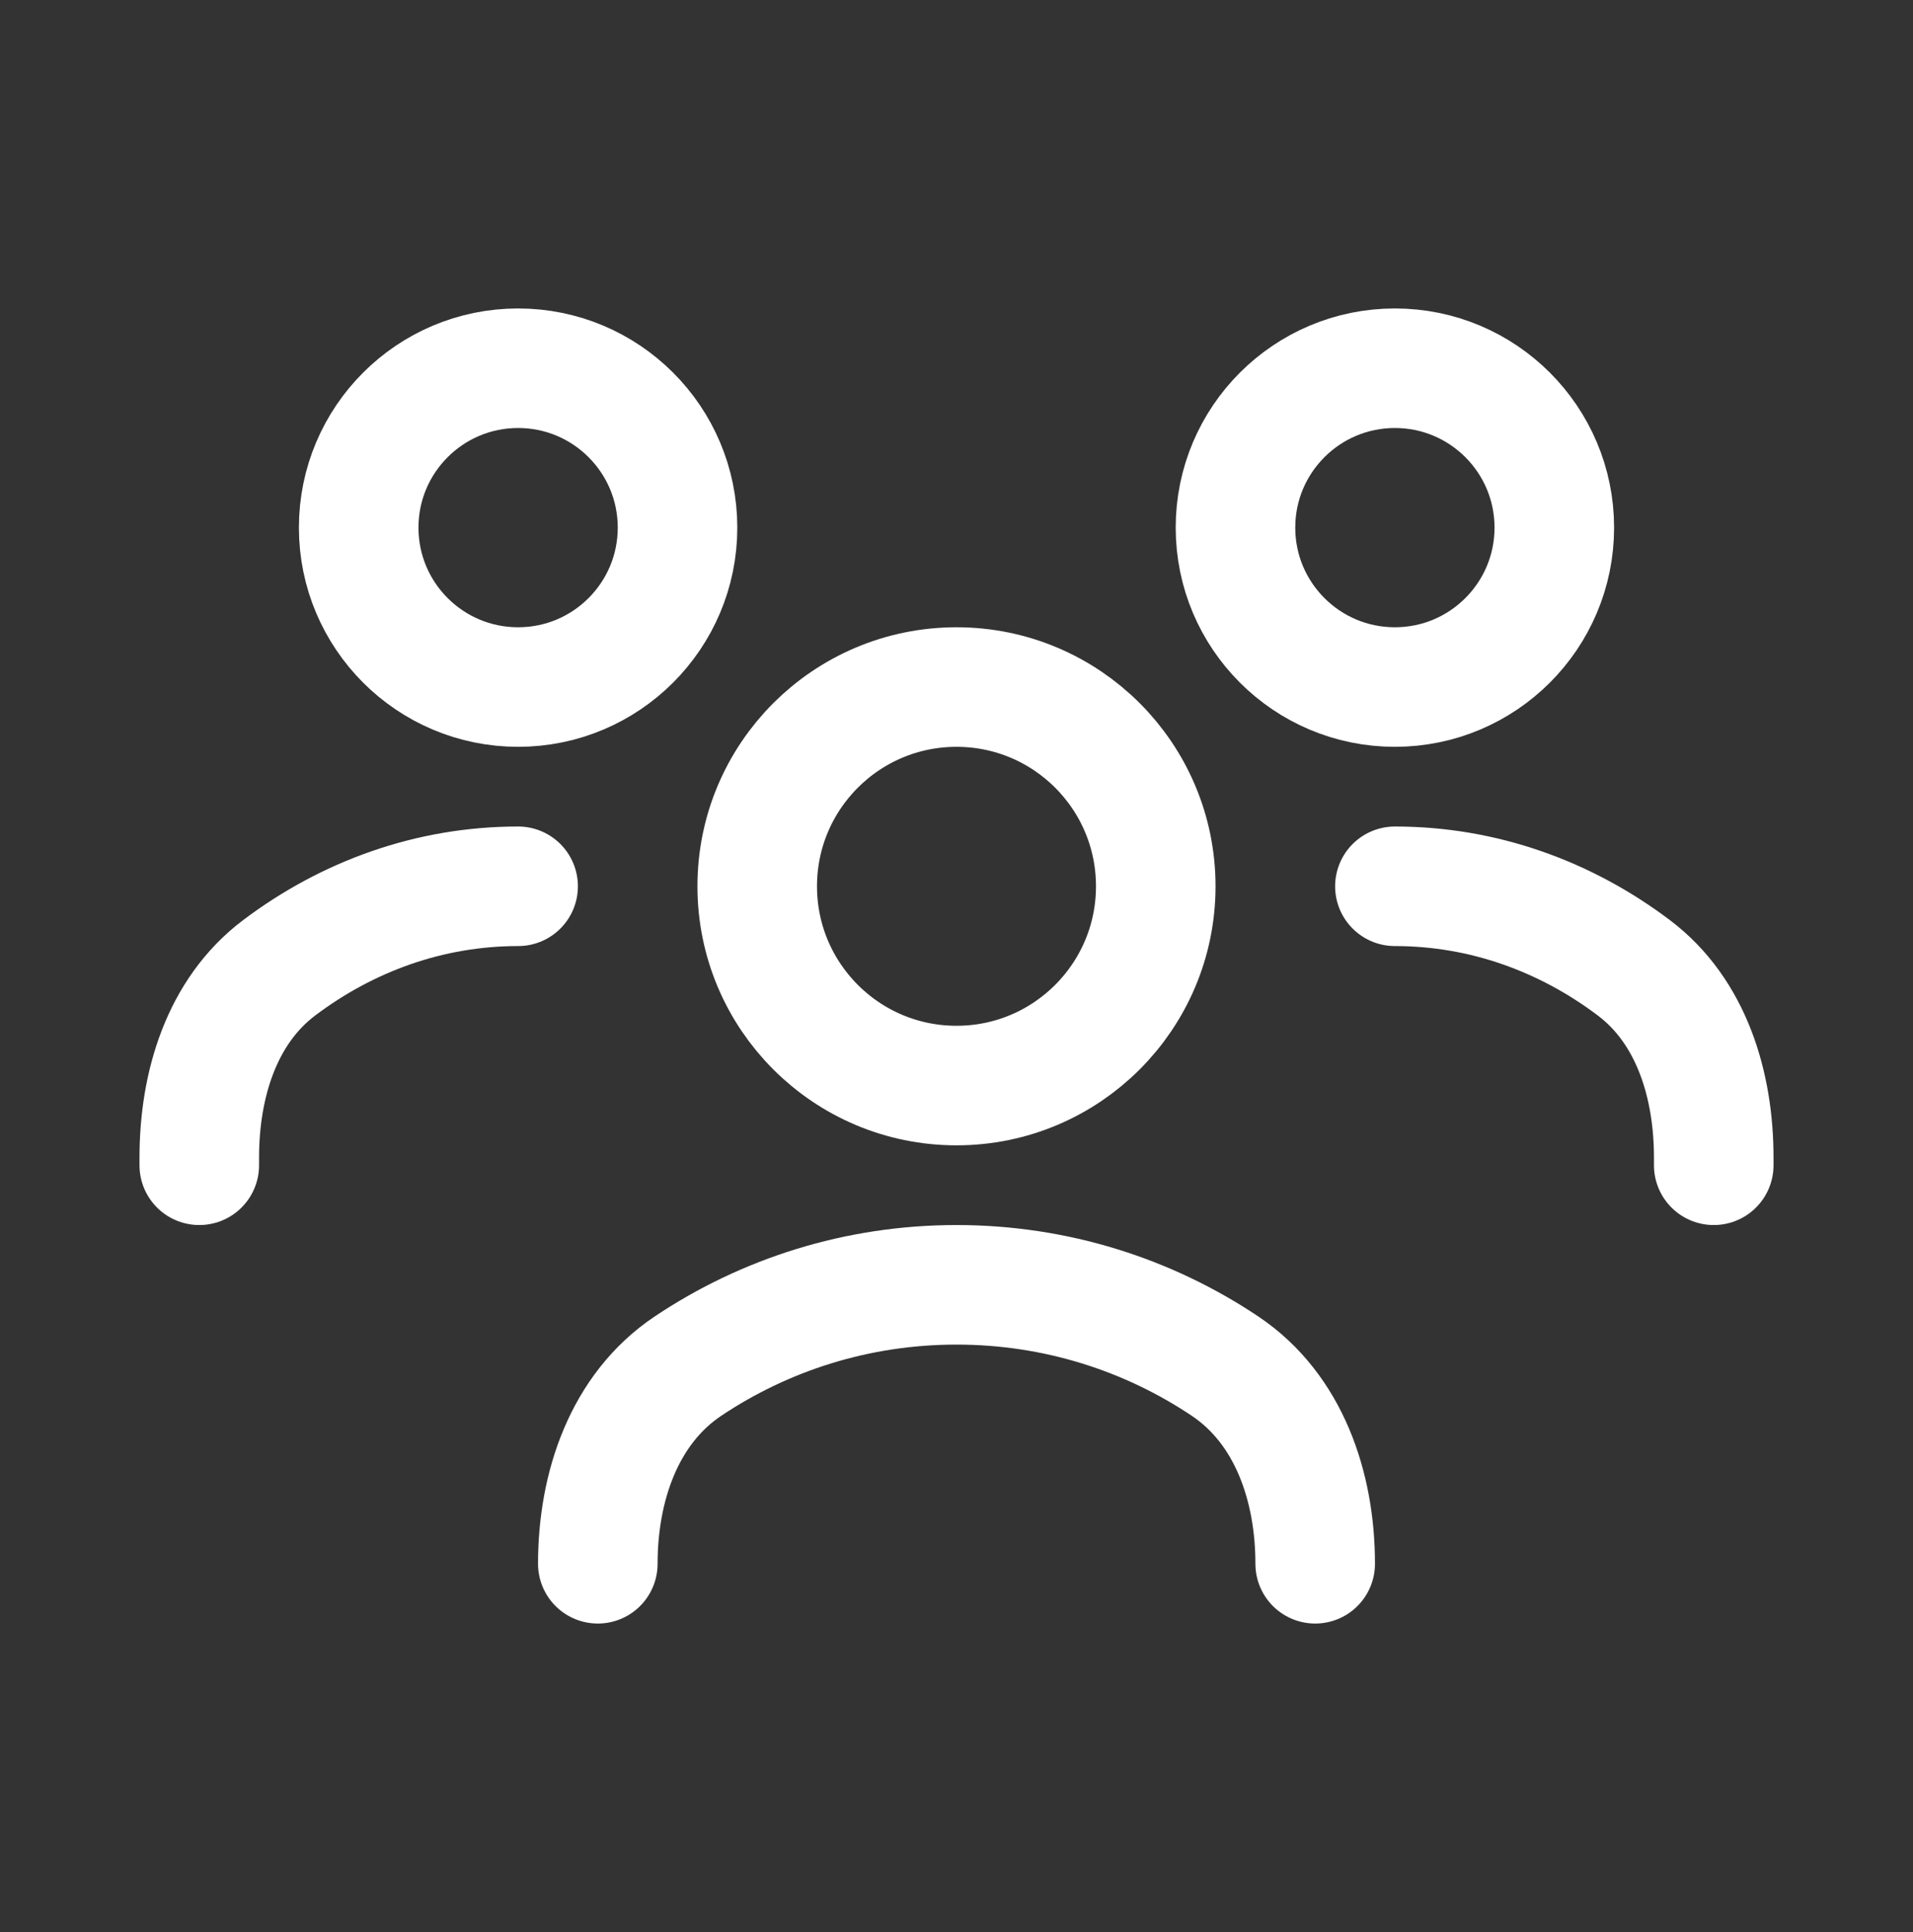
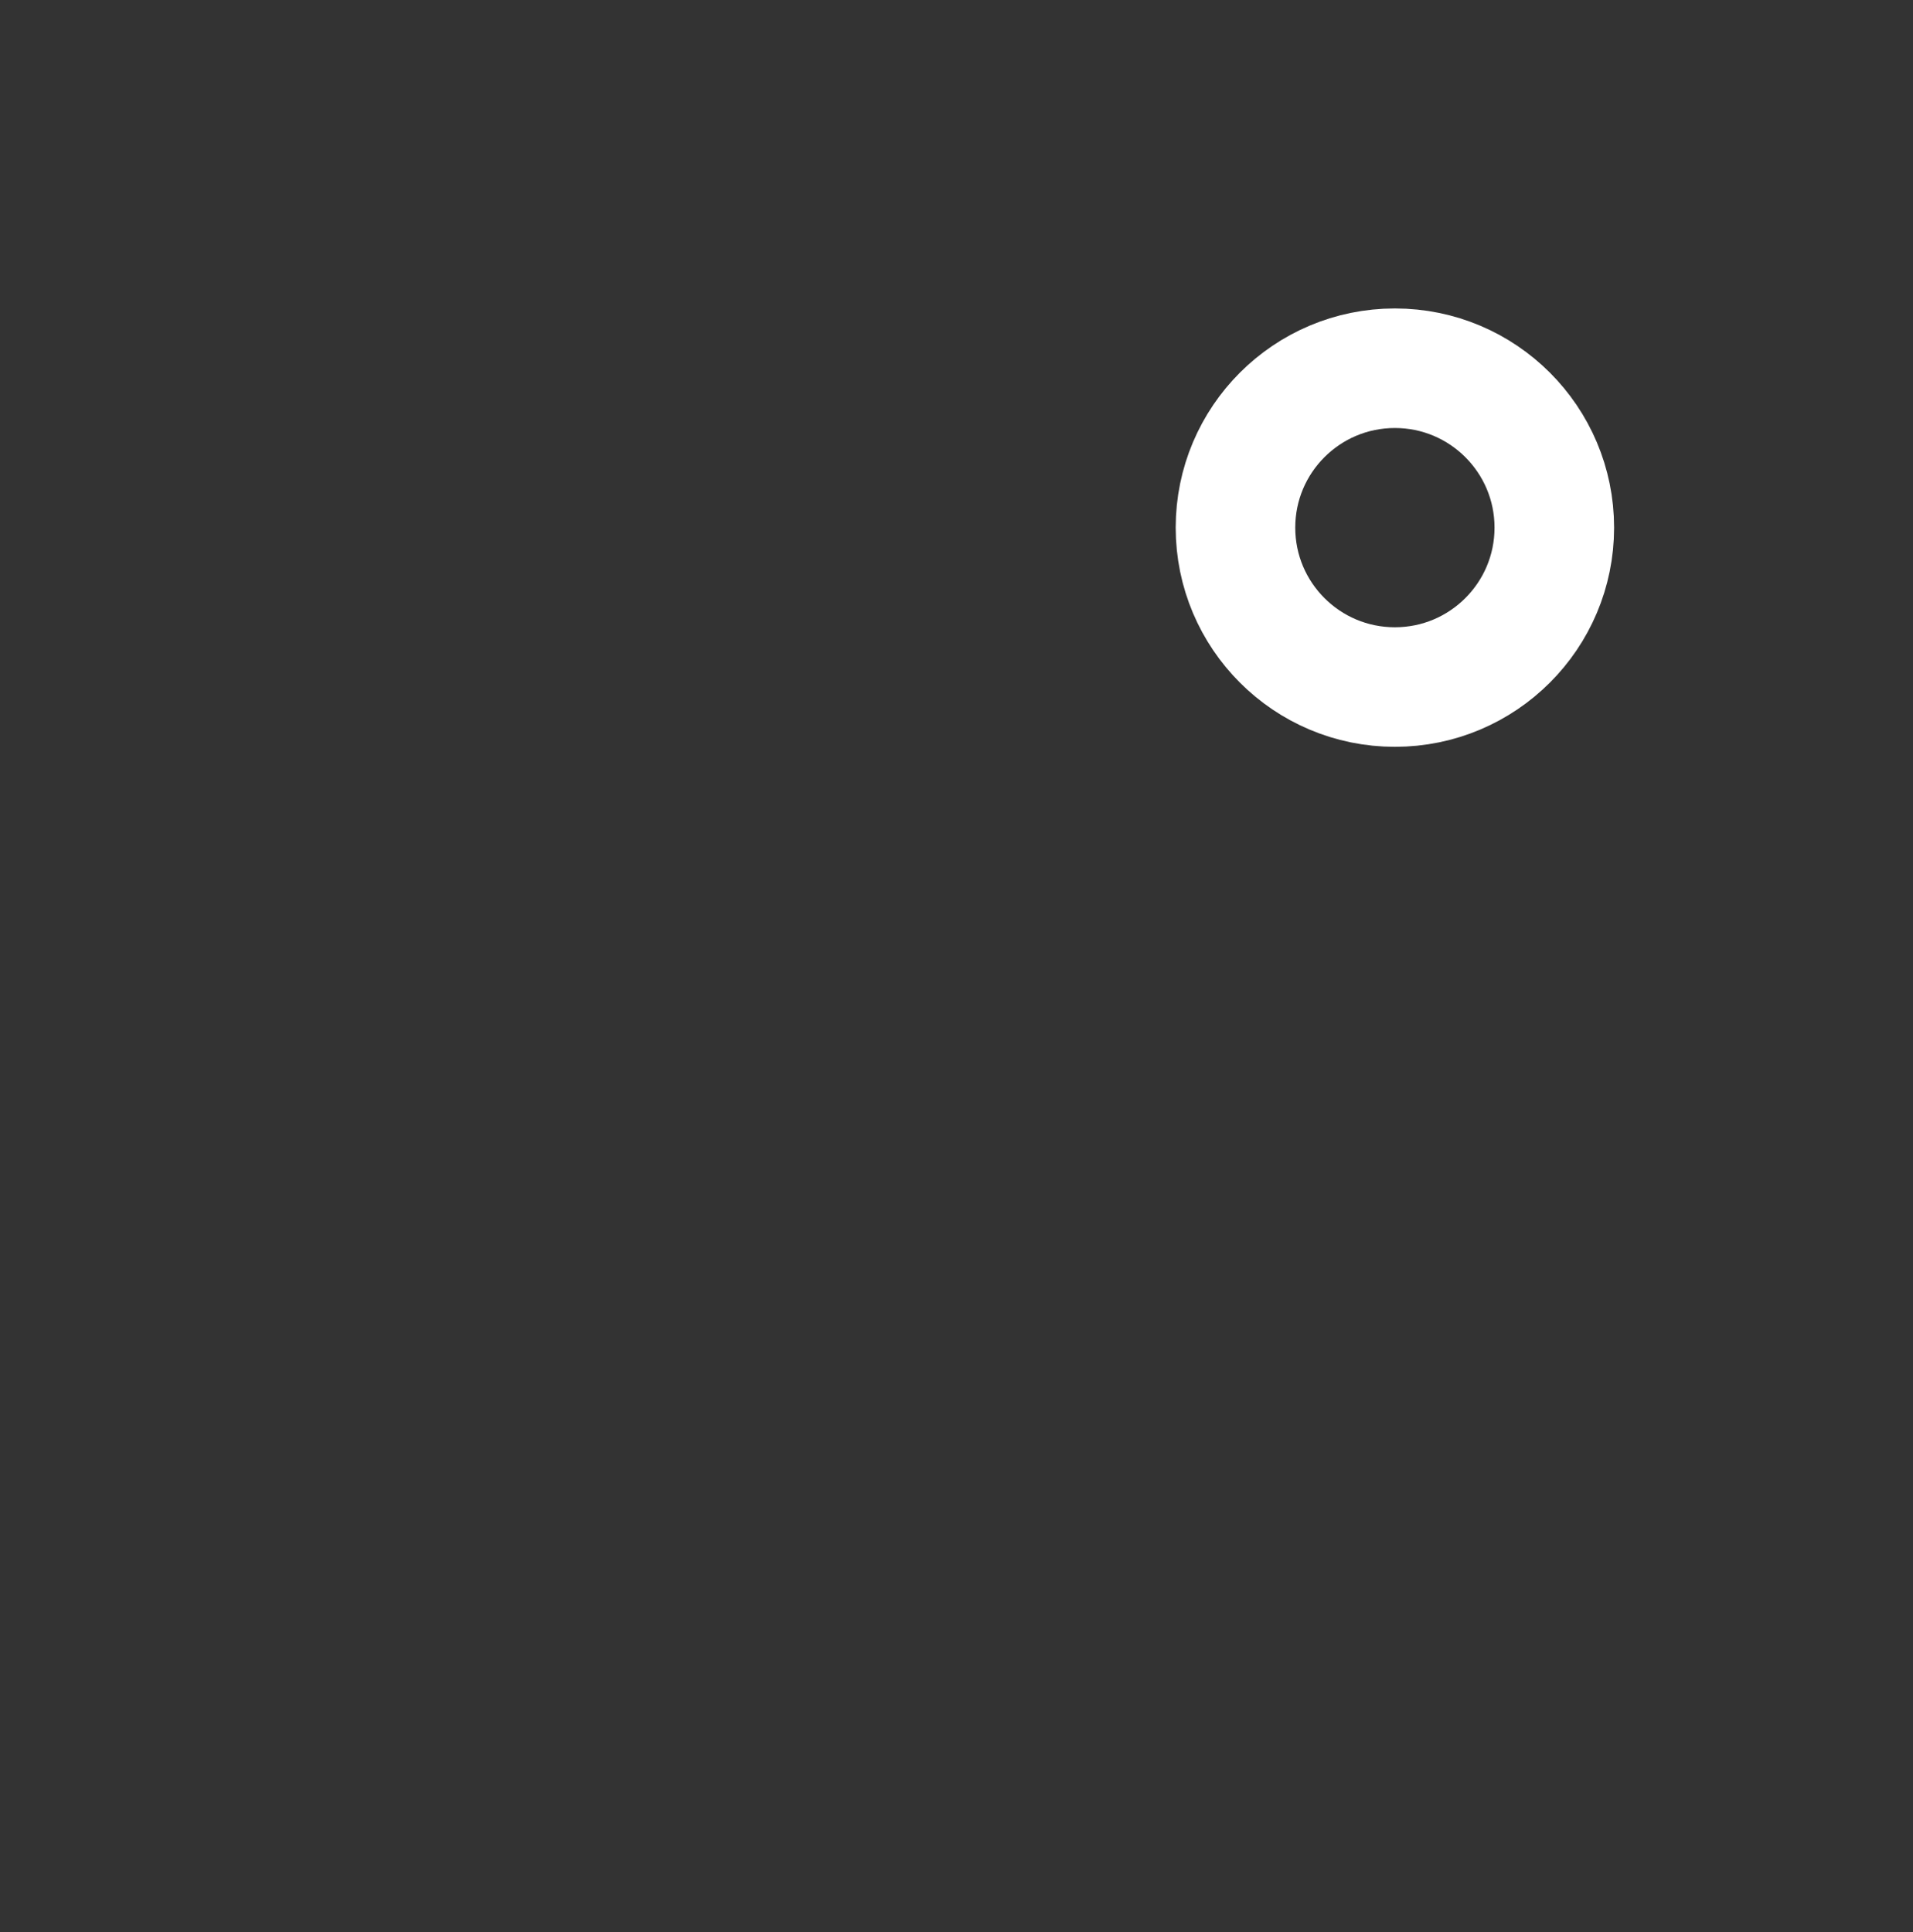
<svg xmlns="http://www.w3.org/2000/svg" width="100" height="101" viewBox="0 0 100 101" fill="none">
  <rect x="0" y="0" width="100" height="101" fill="#333333" stroke="none" />
-   <path d="M31.25 81.75C31.25 77.727 32.619 73.657 35.962 71.418C39.972 68.734 44.802 67.167 50 67.167C55.198 67.167 60.028 68.734 64.038 71.418C67.381 73.657 68.75 77.727 68.75 81.75" stroke="white" stroke-width="6.25" stroke-linecap="round" stroke-linejoin="round" />
-   <path d="M50 56.75C55.753 56.75 60.416 52.086 60.416 46.333C60.416 40.58 55.753 35.917 50 35.917C44.247 35.917 39.583 40.58 39.583 46.333C39.583 52.086 44.247 56.75 50 56.75Z" stroke="white" stroke-width="6.25" stroke-linecap="round" stroke-linejoin="round" />
-   <path d="M72.917 46.333C77.542 46.333 81.84 47.904 85.406 50.593C88.429 52.873 89.584 56.73 89.584 60.516V60.917" stroke="white" stroke-width="6.25" stroke-linecap="round" stroke-linejoin="round" />
  <path d="M72.916 35.917C77.519 35.917 81.25 32.186 81.25 27.583C81.25 22.981 77.519 19.25 72.916 19.25C68.314 19.25 64.583 22.981 64.583 27.583C64.583 32.186 68.314 35.917 72.916 35.917Z" stroke="white" stroke-width="6.25" stroke-linecap="round" stroke-linejoin="round" />
-   <path d="M27.084 46.333C22.458 46.333 18.161 47.904 14.594 50.593C11.571 52.873 10.417 56.73 10.417 60.516V60.917" stroke="white" stroke-width="6.25" stroke-linecap="round" stroke-linejoin="round" />
-   <path d="M27.083 35.917C31.686 35.917 35.417 32.186 35.417 27.583C35.417 22.981 31.686 19.25 27.083 19.25C22.481 19.25 18.75 22.981 18.75 27.583C18.75 32.186 22.481 35.917 27.083 35.917Z" stroke="white" stroke-width="6.25" stroke-linecap="round" stroke-linejoin="round" />
</svg>